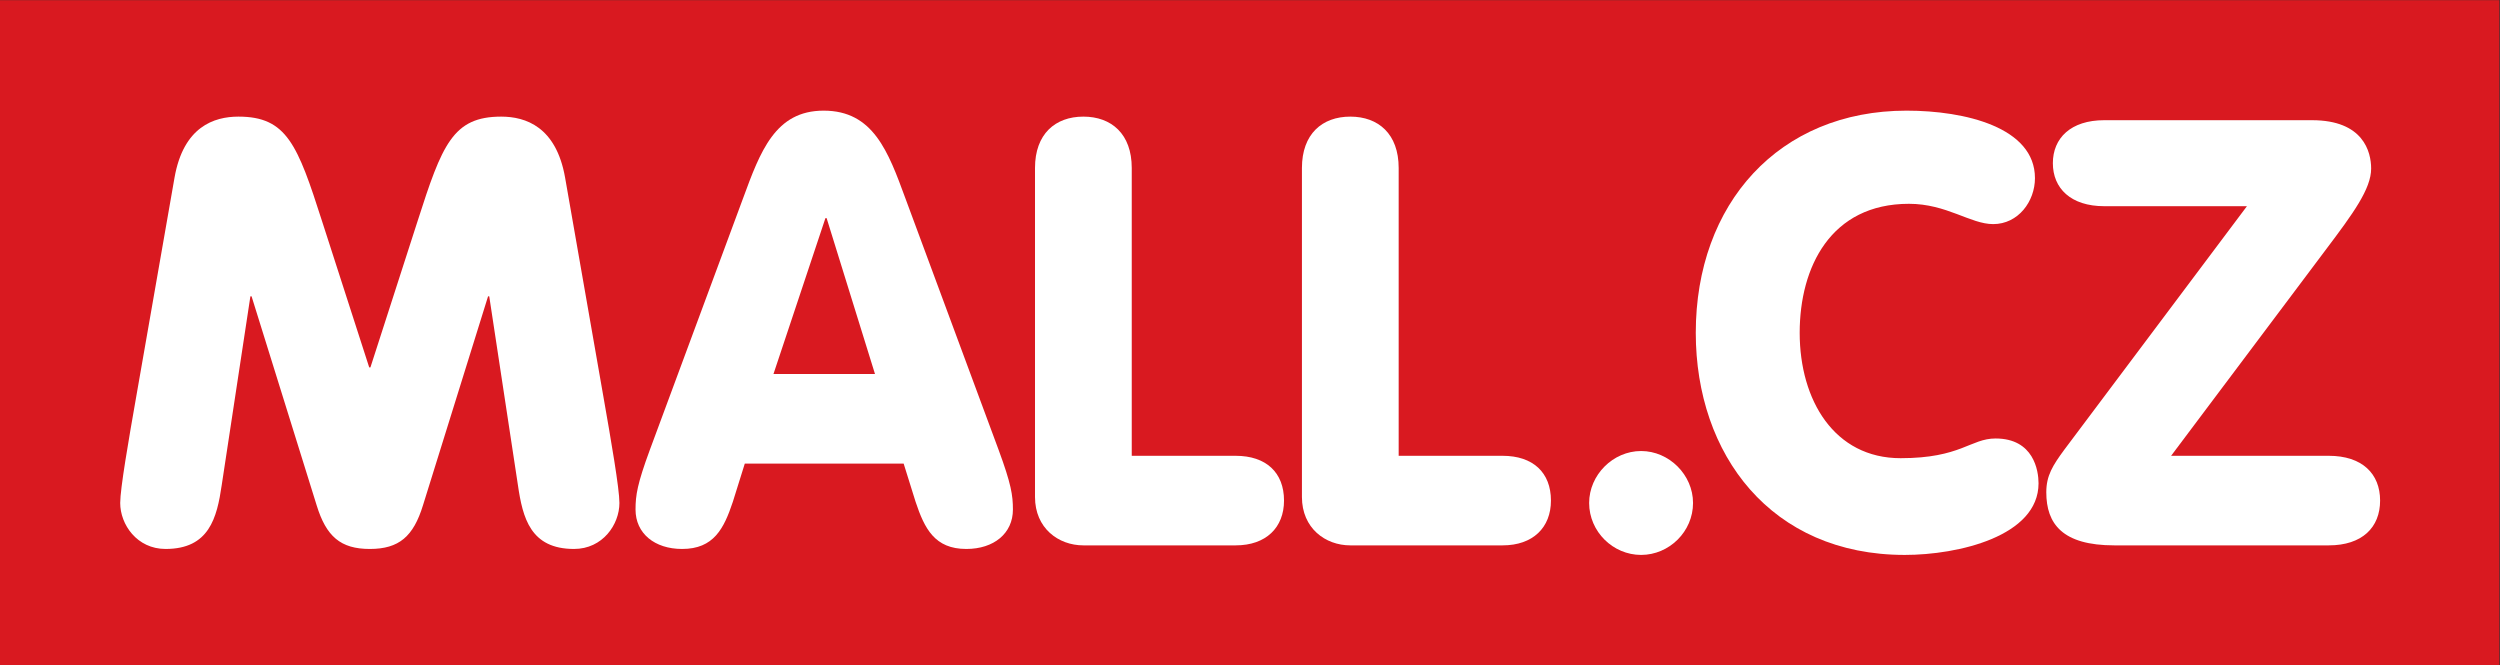
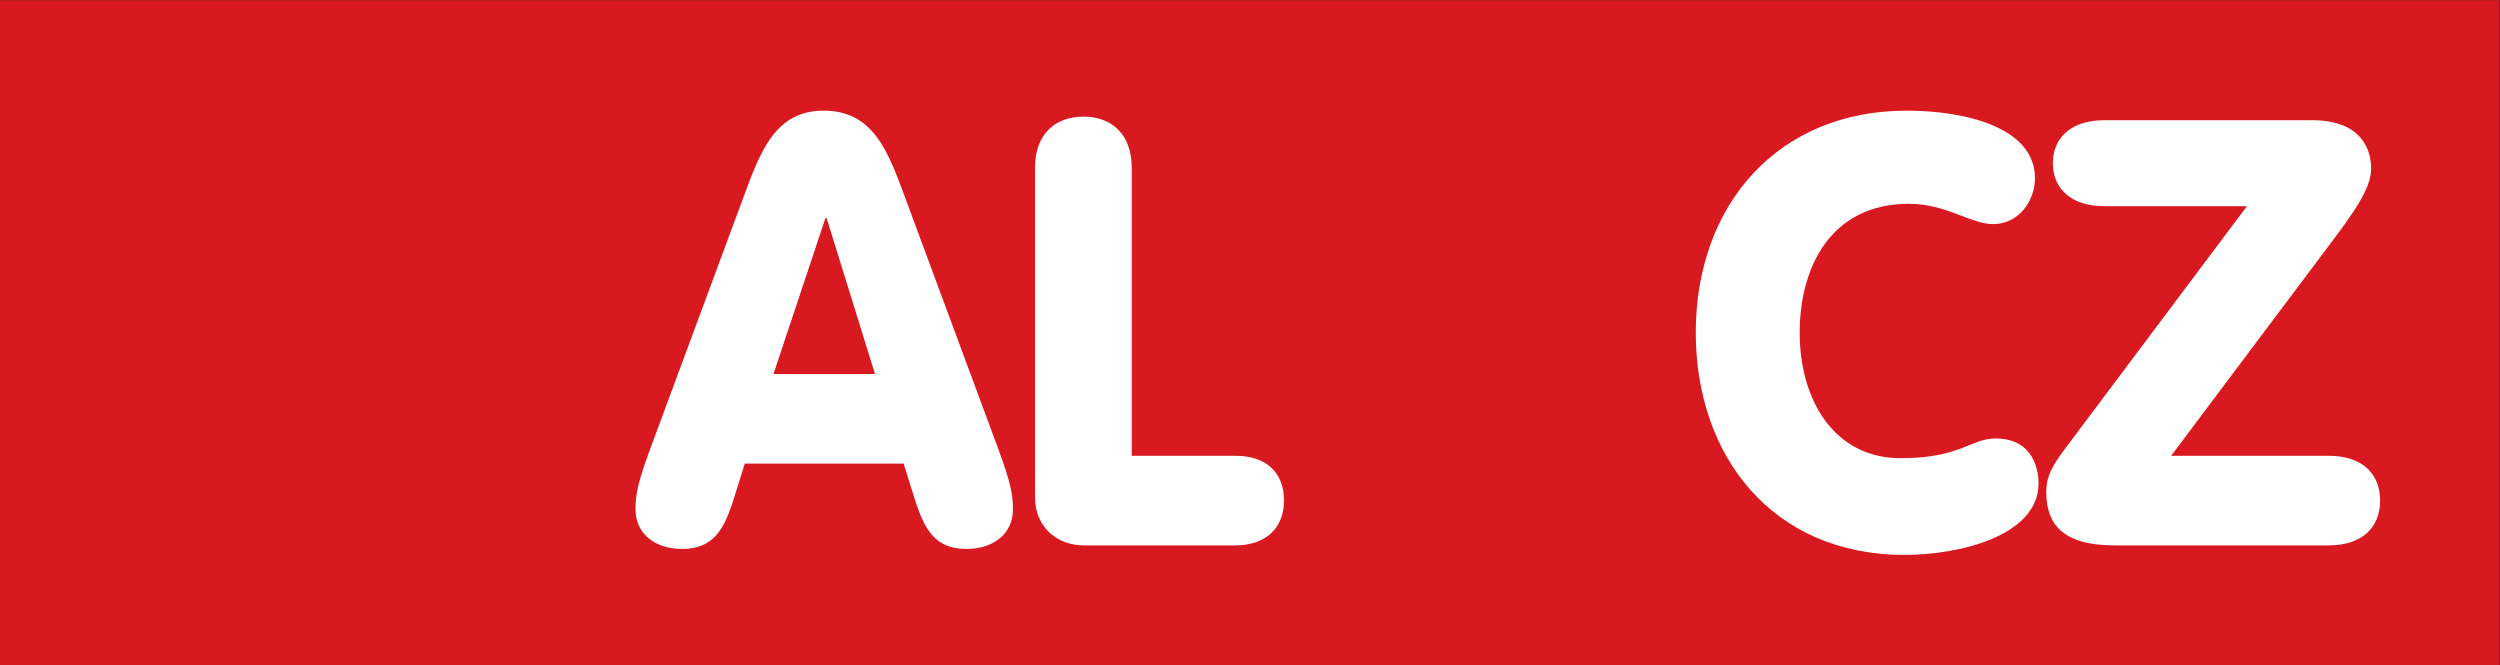
<svg xmlns="http://www.w3.org/2000/svg" xmlns:ns1="http://sodipodi.sourceforge.net/DTD/sodipodi-0.dtd" xmlns:ns2="http://www.inkscape.org/namespaces/inkscape" version="1.1" id="svg2" xml:space="preserve" width="498.053" height="132.56" viewBox="0 0 498.053 132.56" ns1:docname="logo_mall.eps">
  <rect x="0" y="0" width="498.053" height="132.56" fill="#333333" stroke="none" />
  <defs id="defs6" />
  <ns1:namedview id="namedview4" pagecolor="#ffffff" bordercolor="#666666" borderopacity="1.0" ns2:pageshadow="2" ns2:pageopacity="0.0" ns2:pagecheckerboard="0" />
  <g id="g8" ns2:groupmode="layer" ns2:label="ink_ext_XXXXXX" transform="matrix(1.333,0,0,-1.333,0,132.56)">
    <g id="g10" transform="scale(0.1)">
      <path d="M 0,0 H 3735.4 V 994.188 H 0 V 0" style="fill:#d91920;fill-opacity:1;fill-rule:nonzero;stroke:none" id="path12" />
-       <path d="m 260.859,729.121 c 13.395,75.859 58.911,91.035 95.504,91.035 72.289,0 88.348,-41.949 124.93,-156.183 L 551.809,445.32 h 1.785 l 70.492,218.653 c 36.602,114.234 52.668,156.183 124.941,156.183 36.594,0 82.11,-15.176 95.504,-91.035 l 57.117,-326.637 c 11.594,-66.05 24.094,-138.336 24.094,-159.73 0,-32.149 -24.984,-68.742 -67.832,-68.742 -65.14,0 -76.75,46.418 -83.883,95.5 l -42.836,282.011 h -1.789 L 632.129,239.168 c -14.285,-46.406 -35.699,-65.156 -79.438,-65.156 -43.714,0 -65.14,18.75 -79.414,65.156 l -97.281,312.355 h -1.785 L 331.379,269.512 c -7.149,-49.082 -18.746,-95.5 -83.899,-95.5 -42.835,0 -67.832,36.593 -67.832,68.742 0,21.394 12.5,93.68 24.102,159.73 l 57.109,326.637" style="fill:#ffffff;fill-opacity:1;fill-rule:nonzero;stroke:none" id="path14" />
      <path d="m 1235.41,668.438 h -1.79 l -77.64,-232.926 h 151.71 z m -124.95,29.449 c 25.89,70.5 48.19,131.195 120.48,131.195 74.06,0 96.38,-60.695 122.26,-131.195 l 139.23,-375.719 c 18.75,-50.871 21.41,-67.824 21.41,-89.25 0,-35.703 -28.55,-58.906 -69.61,-58.906 -47.3,0 -62.47,30.363 -75.86,70.508 l -17.84,57.109 h -237.4 l -17.85,-57.109 c -13.38,-40.145 -28.56,-70.508 -75.86,-70.508 -41.037,0 -69.596,23.203 -69.596,58.906 0,21.426 2.672,38.379 21.41,89.25 l 139.226,375.719" style="fill:#ffffff;fill-opacity:1;fill-rule:nonzero;stroke:none" id="path16" />
      <path d="m 1546.85,743.402 c 0,50.875 30.34,76.754 72.29,76.754 41.94,0 72.29,-25.879 72.29,-76.754 v -430.16 h 155.31 c 45.52,0 72.27,-24.992 72.27,-66.933 0,-40.149 -26.75,-66.934 -72.27,-66.934 h -227.6 c -37.49,0 -72.29,25.887 -72.29,72.285 v 491.742" style="fill:#ffffff;fill-opacity:1;fill-rule:nonzero;stroke:none" id="path18" />
-       <path d="m 1945.78,743.402 c 0,50.875 30.33,76.754 72.28,76.754 41.95,0 72.3,-25.879 72.3,-76.754 v -430.16 h 155.29 c 45.5,0 72.28,-24.992 72.28,-66.933 0,-40.149 -26.78,-66.934 -72.28,-66.934 h -227.59 c -37.47,0 -72.28,25.887 -72.28,72.285 v 491.742" style="fill:#ffffff;fill-opacity:1;fill-rule:nonzero;stroke:none" id="path20" />
-       <path d="m 2452.67,320.379 c 41.96,0 77.63,-35.703 77.63,-77.625 0,-42.852 -35.67,-77.656 -77.63,-77.656 -41.96,0 -77.64,34.804 -77.64,77.656 0,41.922 35.68,77.625 77.64,77.625" style="fill:#ffffff;fill-opacity:1;fill-rule:nonzero;stroke:none" id="path22" />
      <path d="m 2849.43,829.082 c 87.46,0 191.88,-24.992 191.88,-100.844 0,-34.804 -24.99,-68.722 -62.46,-68.722 -33.93,0 -69.61,30.343 -125.84,30.343 -116.9,0 -163.32,-94.605 -163.32,-192.773 0,-100.848 51.77,-187.41 150.83,-187.41 90.13,0 104.4,29.445 141.9,29.445 57.1,0 64.25,-48.183 64.25,-66.933 0,-79.426 -120.48,-107.09 -199.9,-107.09 -199.91,0 -312.38,149.929 -312.38,331.988 0,192.773 124.07,331.996 315.04,331.996" style="fill:#ffffff;fill-opacity:1;fill-rule:nonzero;stroke:none" id="path24" />
      <path d="m 3480.37,313.242 c 49.99,0 76.77,-26.777 76.77,-66.933 0,-40.149 -26.78,-66.934 -76.77,-66.934 H 3160 c -77.65,0 -101.75,32.117 -101.75,79.422 0,24.992 9.81,40.168 26.78,63.371 l 273.09,364.117 h -213.3 c -49.98,0 -76.76,26.778 -76.76,64.262 0,37.48 26.78,64.258 76.76,64.258 h 310.57 c 76.76,0 88.36,-47.305 88.36,-72.289 0,-30.348 -26.79,-66.942 -67.83,-121.375 L 3244.78,313.242 h 235.59" style="fill:#ffffff;fill-opacity:1;fill-rule:nonzero;stroke:none" id="path26" />
    </g>
  </g>
</svg>